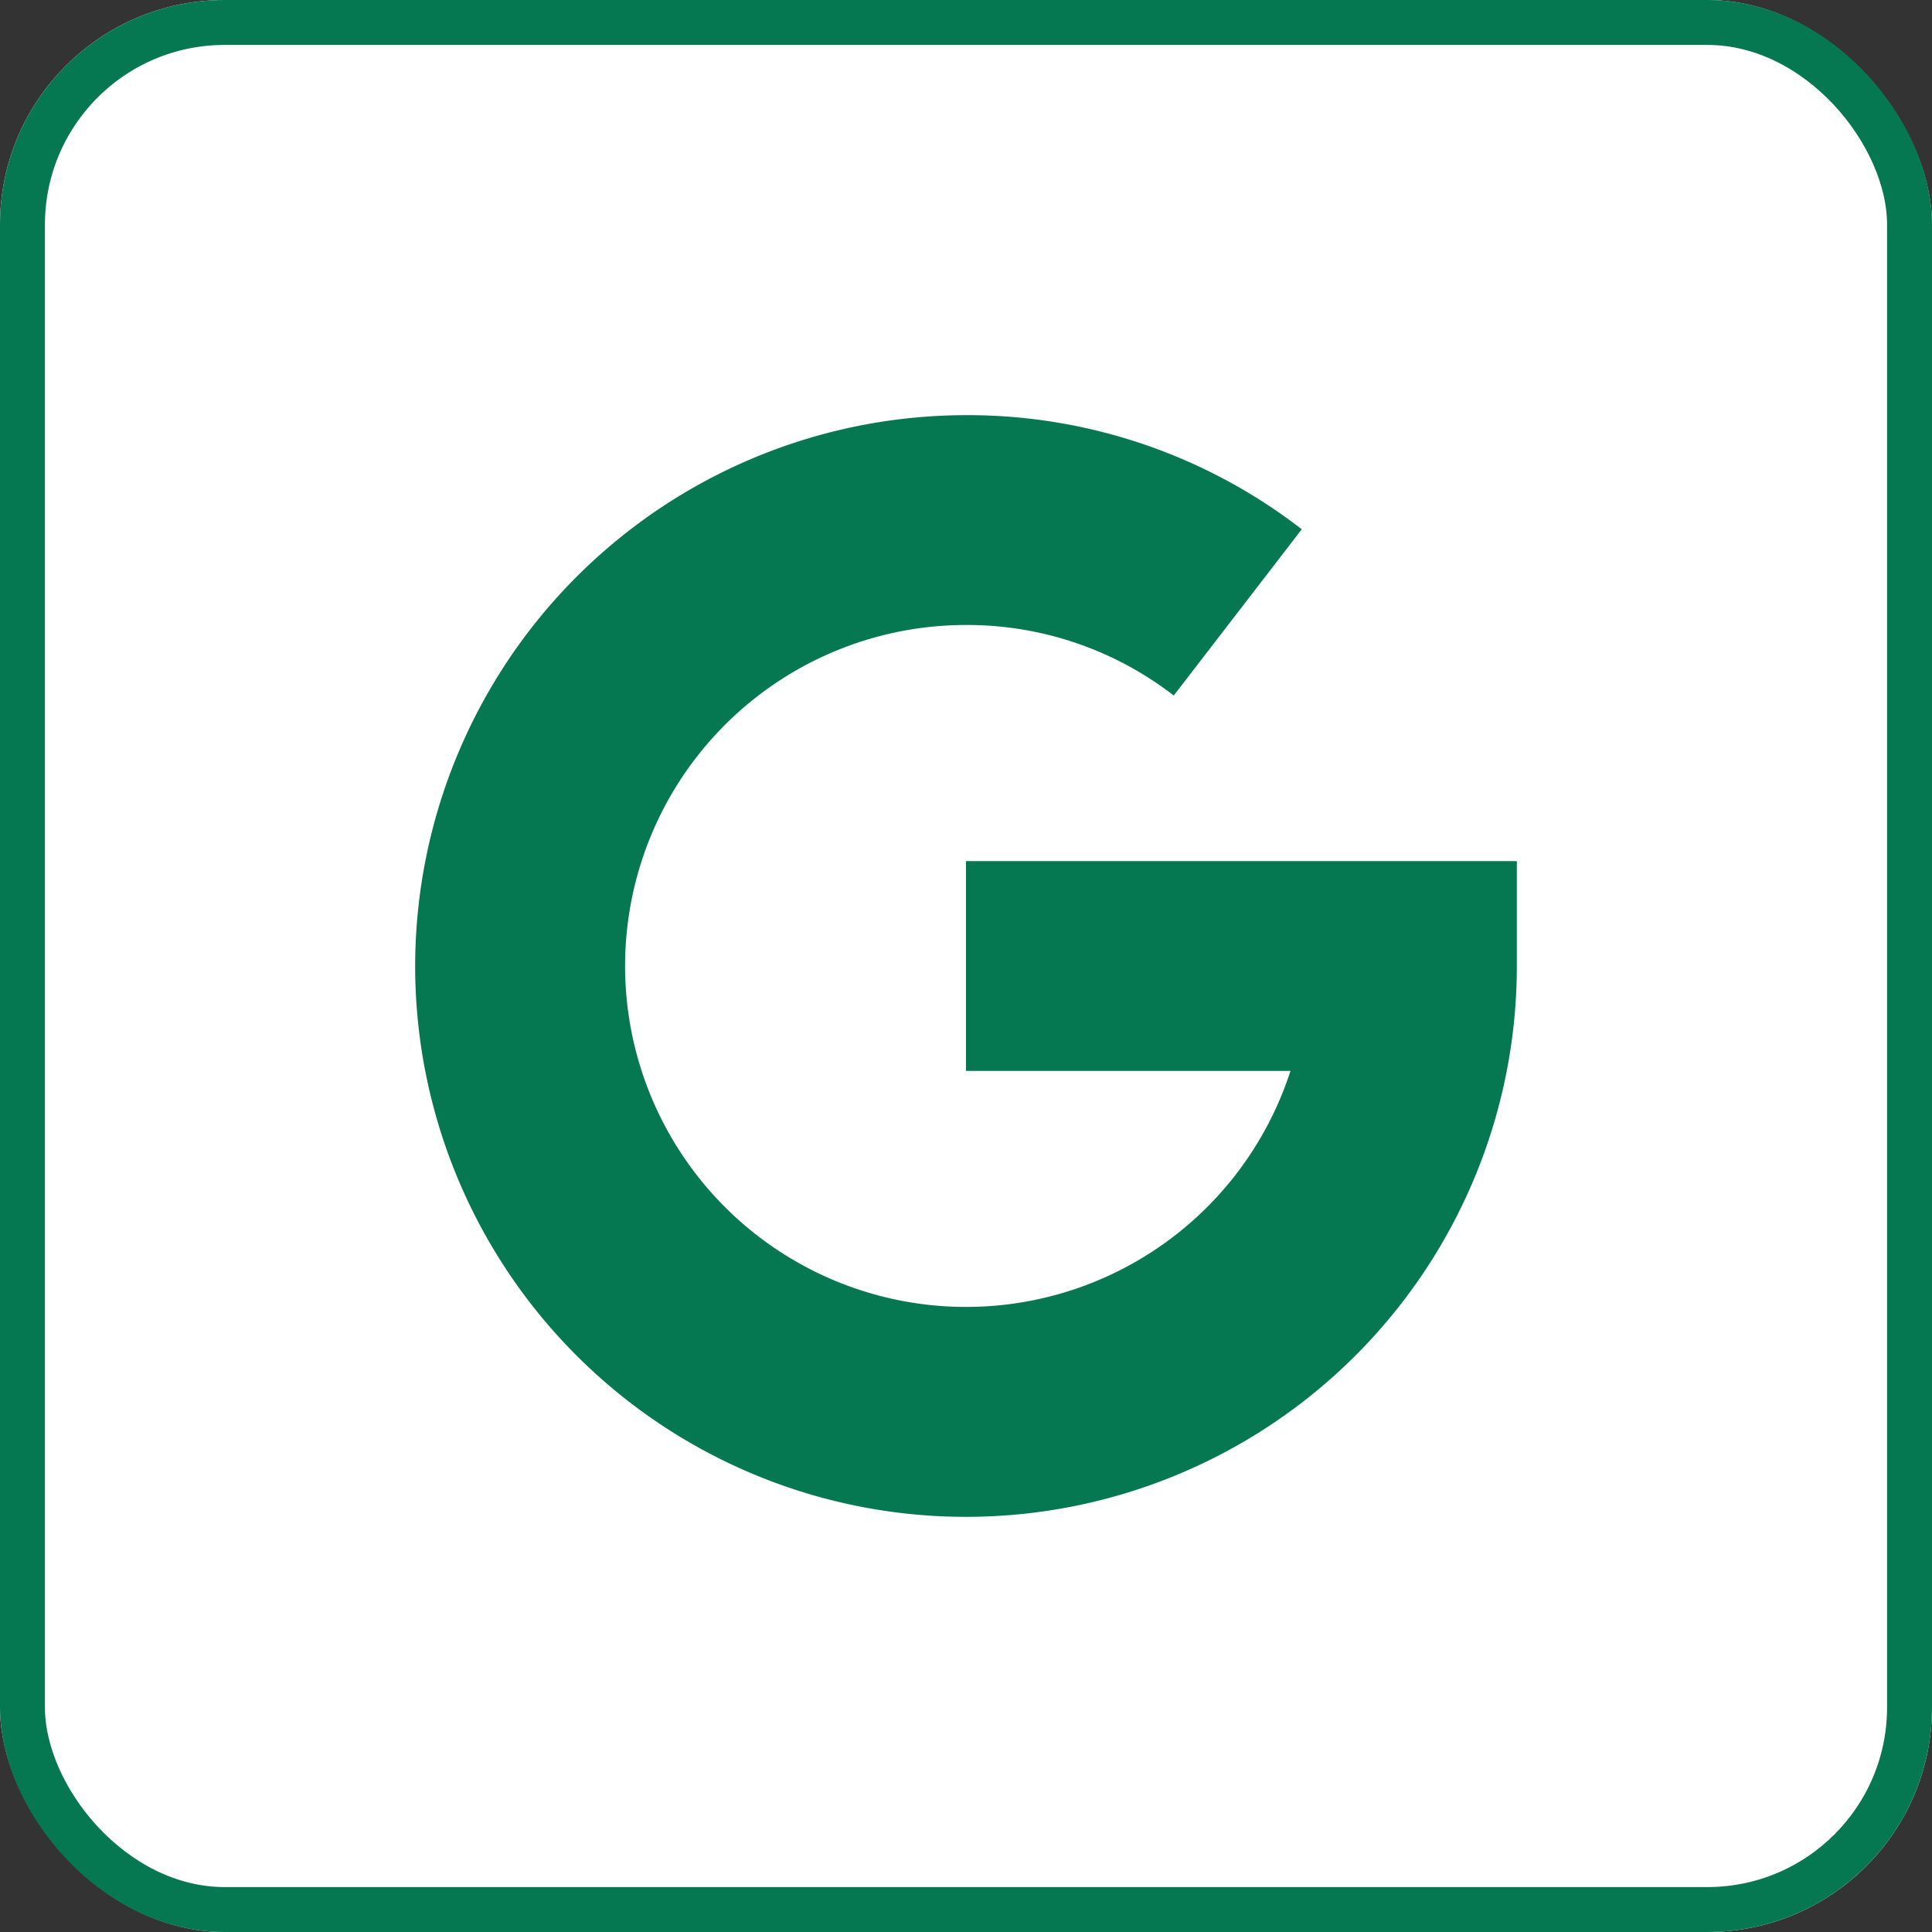
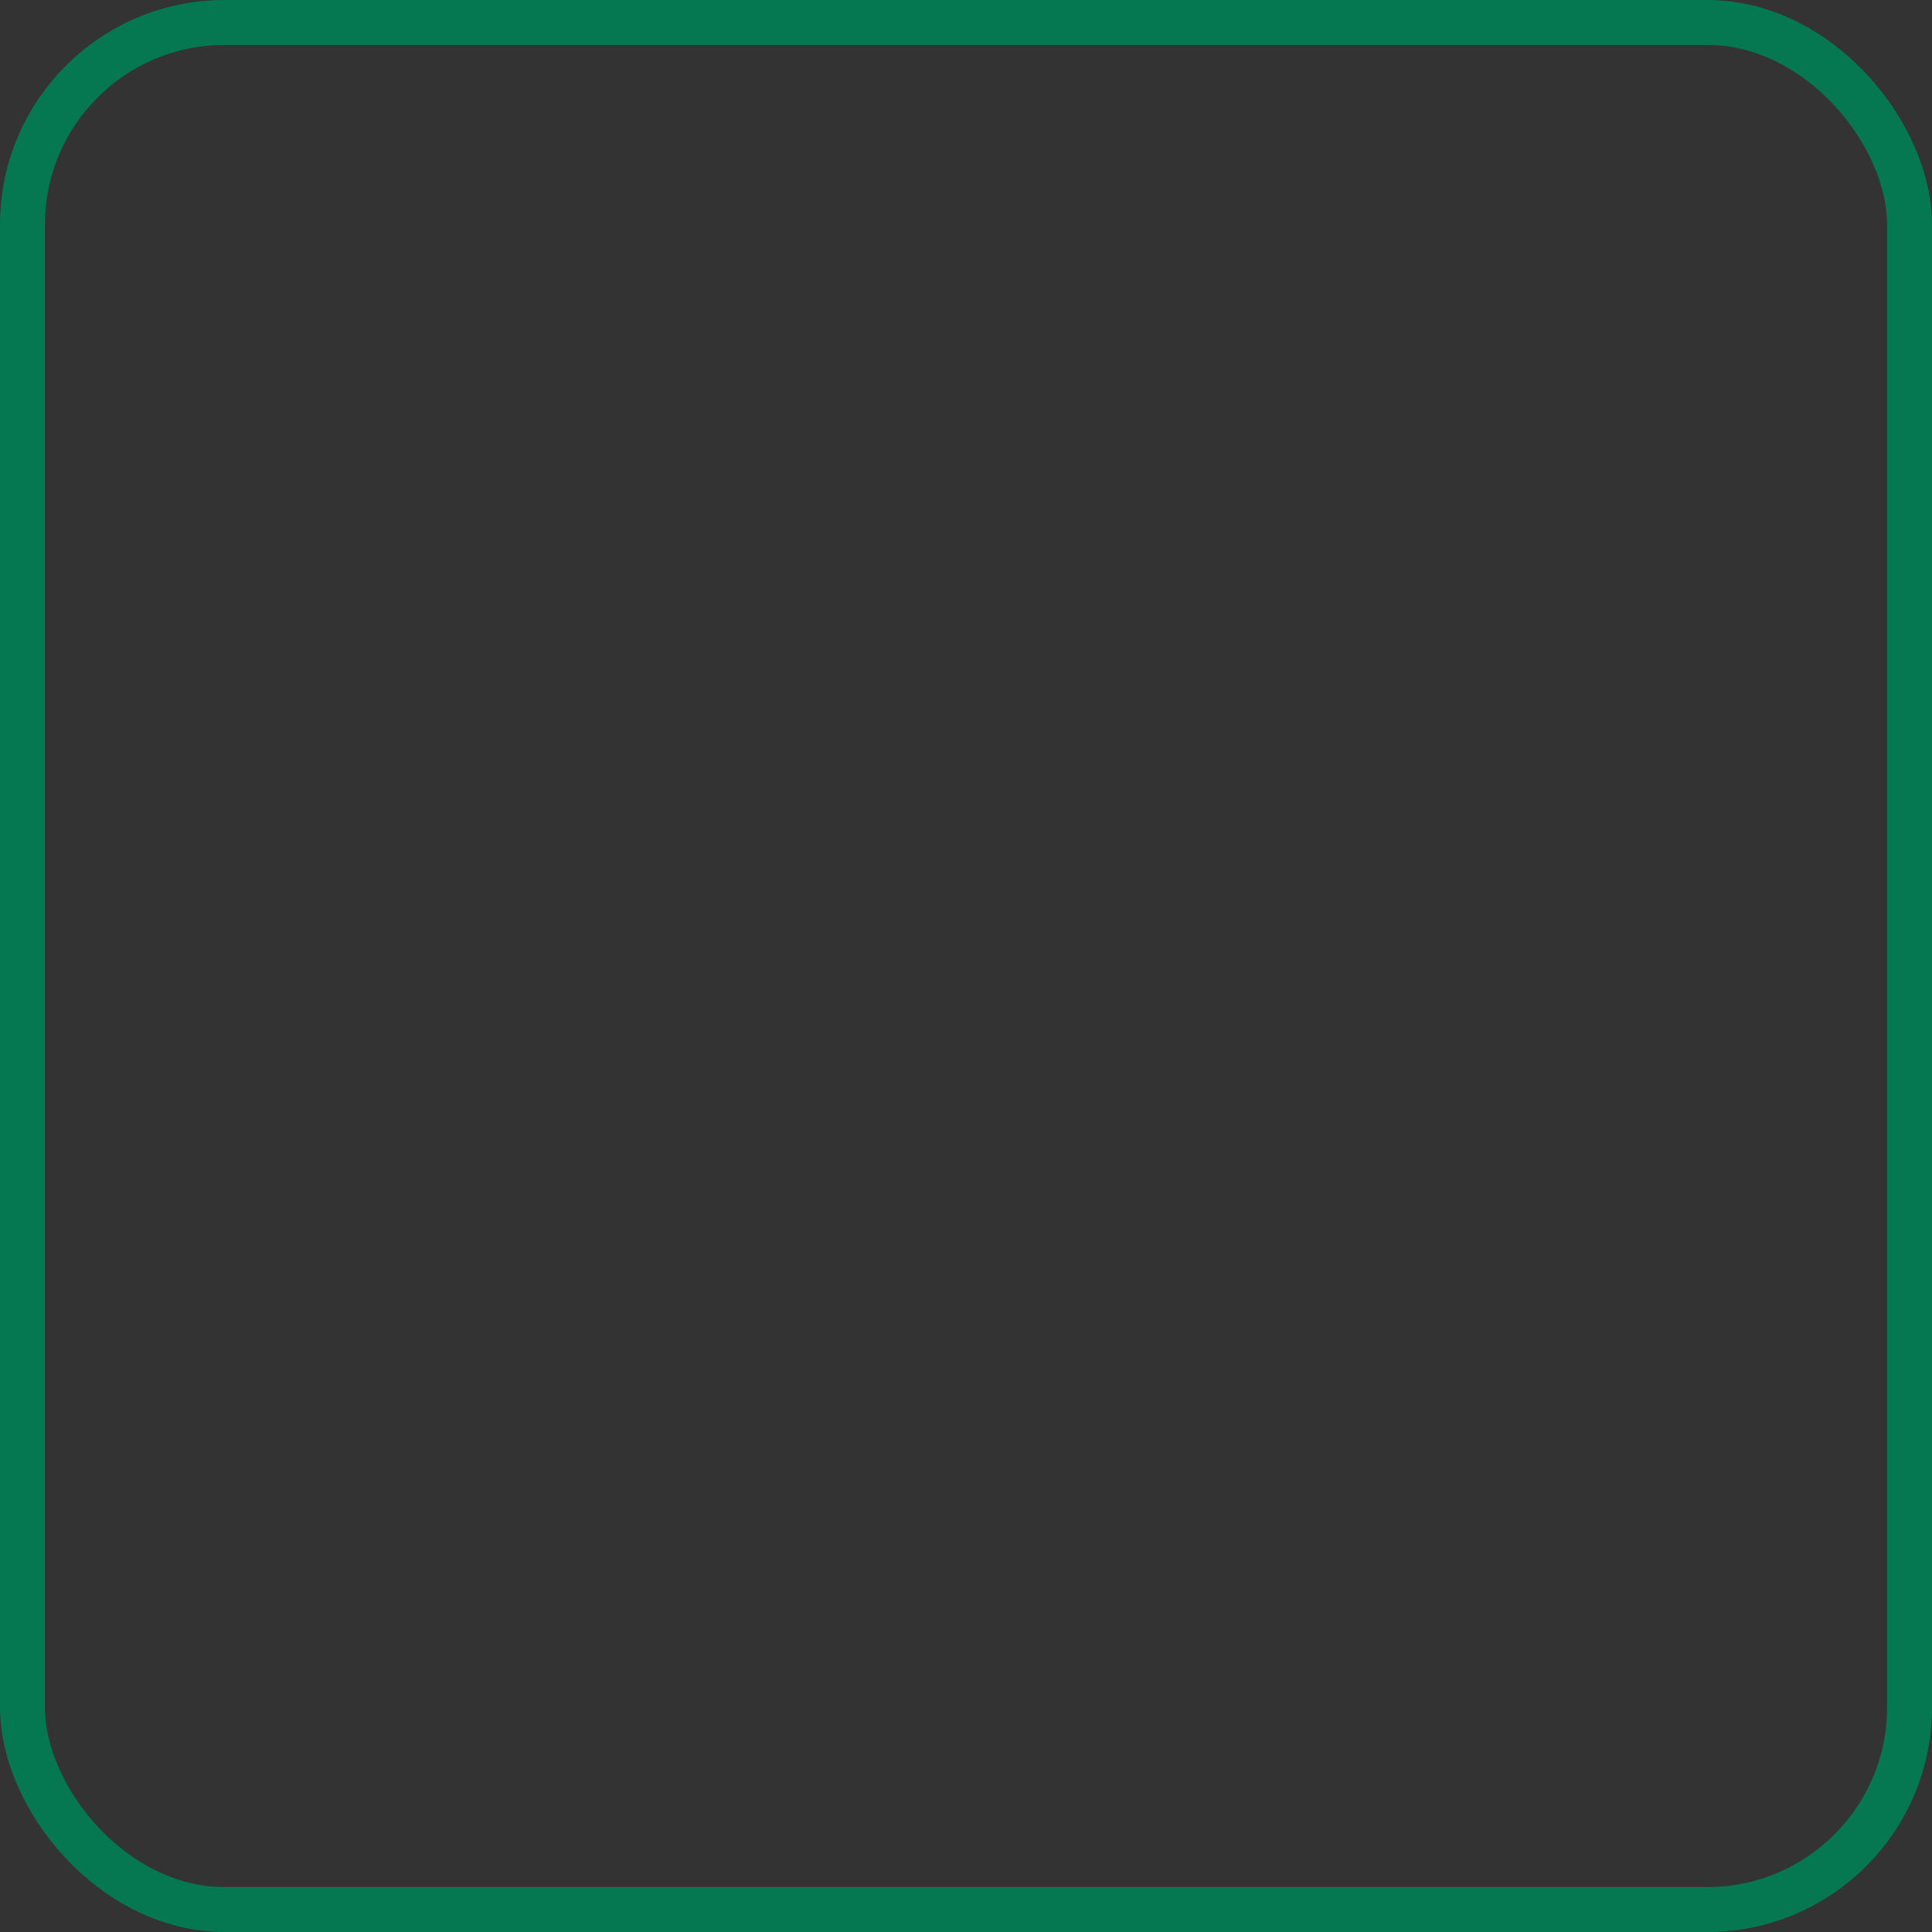
<svg xmlns="http://www.w3.org/2000/svg" width="43" height="43" viewBox="0 0 43 43">
  <rect x="0" y="0" width="43" height="43" fill="#333333" stroke="none" />
  <g id="Group_17259" data-name="Group 17259" transform="translate(-762 -4918)">
    <g id="Group_17246" data-name="Group 17246" transform="translate(176)">
      <g id="Rectangle_1187" data-name="Rectangle 1187" transform="translate(586 4918)" fill="#fff" stroke="#057852" stroke-width="1">
-         <rect width="43" height="43" rx="5" stroke="none" />
        <rect x="0.5" y="0.5" width="42" height="42" rx="4.5" fill="none" />
      </g>
    </g>
    <g id="Group_15124" data-name="Group 15124" transform="translate(771.24 4927.24)">
-       <path id="Path_5103" data-name="Path 5103" d="M0,12.26A12.274,12.274,0,0,1,12.26,0a12.147,12.147,0,0,1,7.473,2.54l-2.849,3.7A7.516,7.516,0,0,0,12.26,4.67a7.589,7.589,0,1,0,7.222,9.925H12.26V9.925H24.52V12.26A12.26,12.26,0,0,1,0,12.26Z" fill="#057852" />
-     </g>
+       </g>
  </g>
</svg>